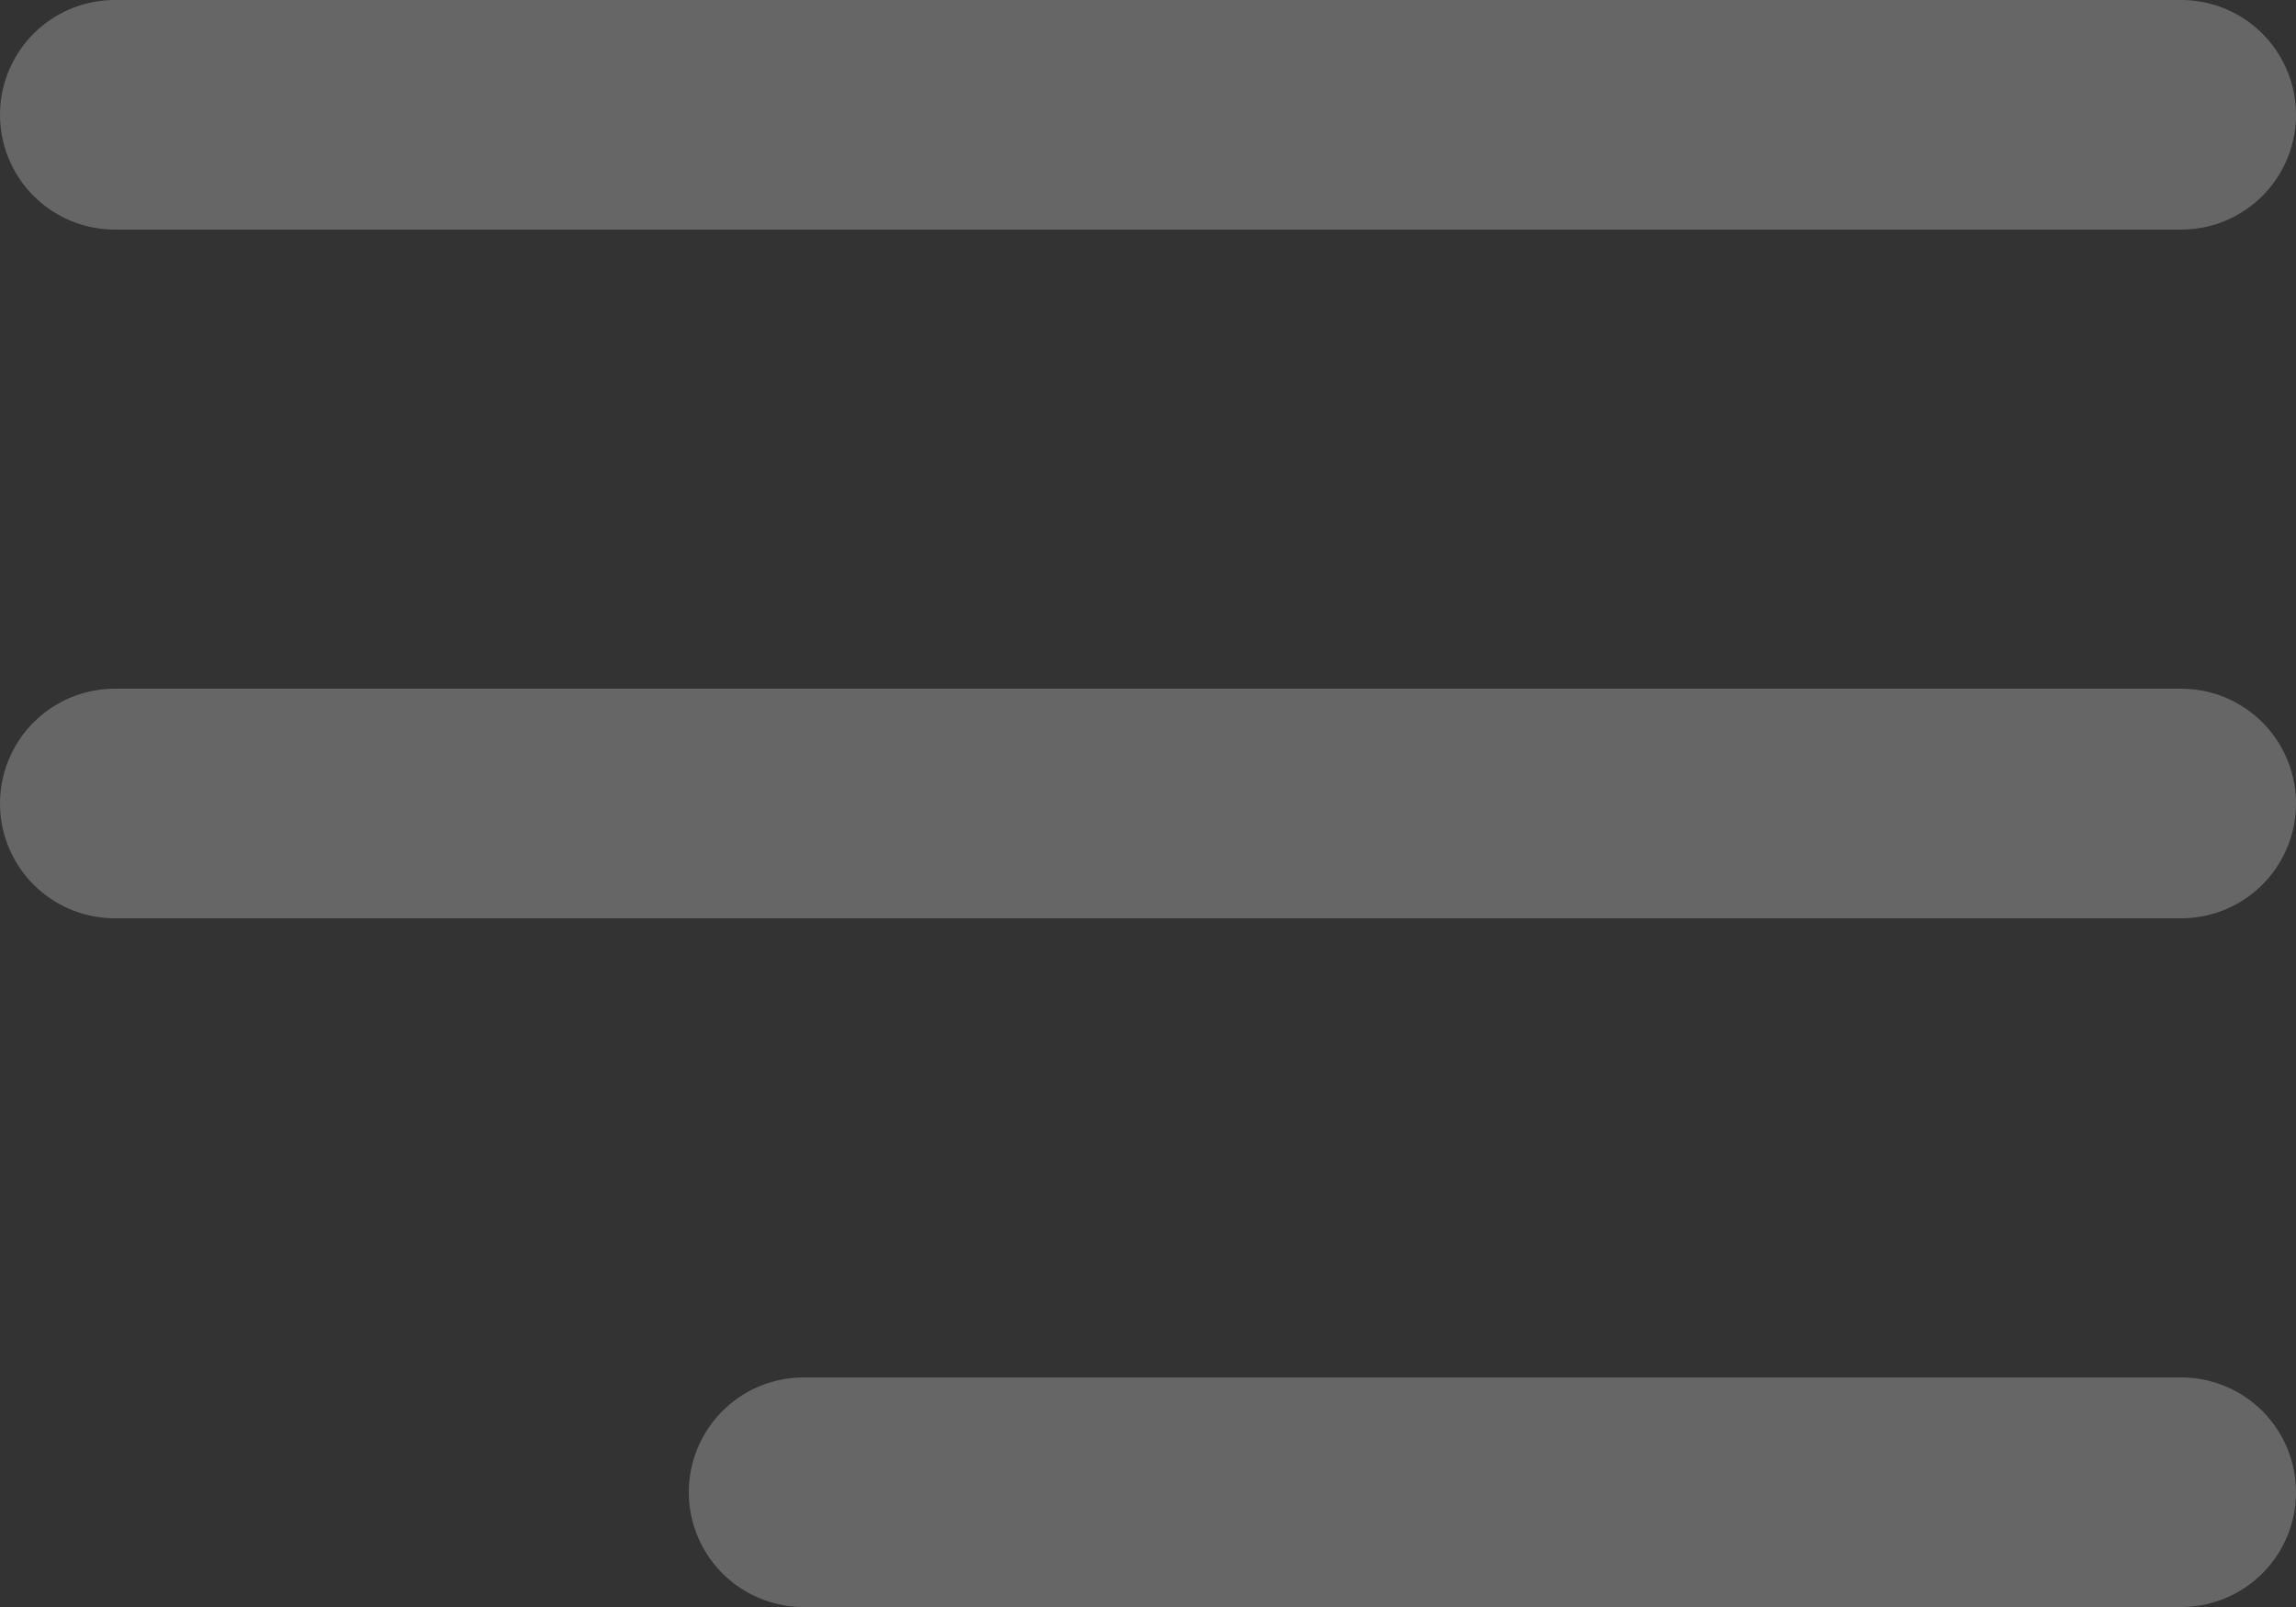
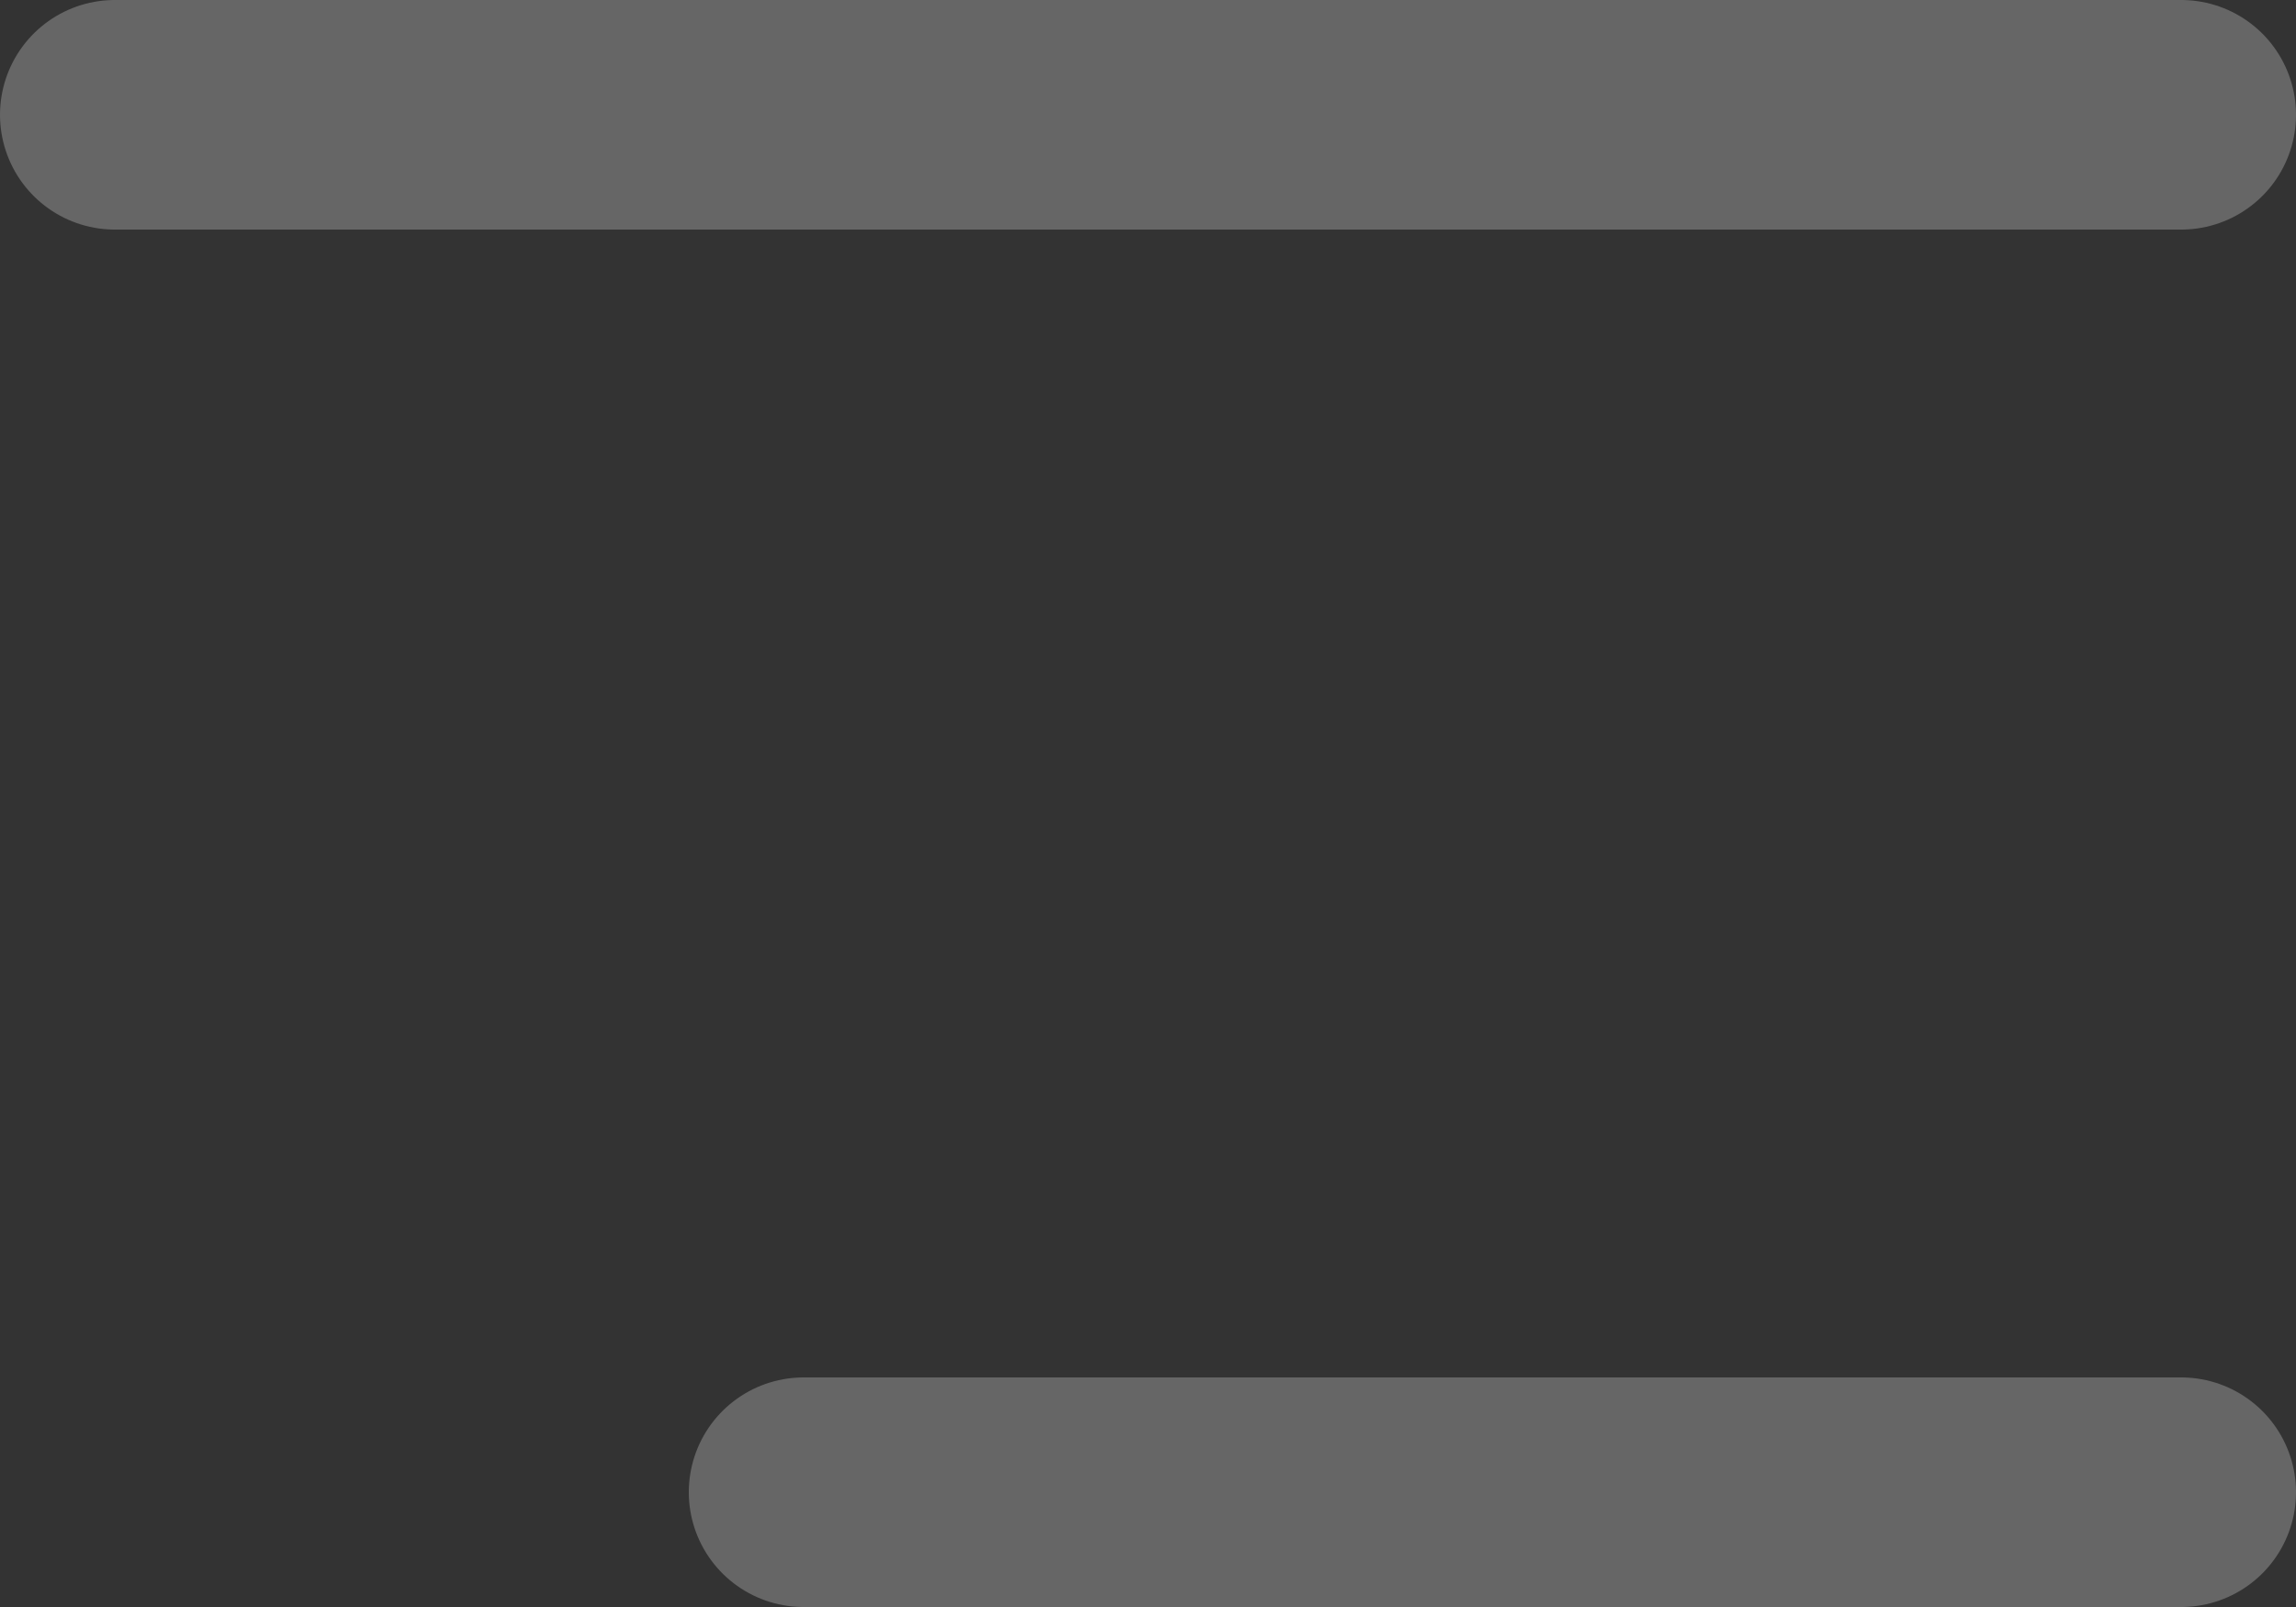
<svg xmlns="http://www.w3.org/2000/svg" width="20" height="14" viewBox="0 0 20 14" fill="none">
  <rect x="0" y="0" width="20" height="14" fill="#333333" stroke="none" />
-   <path d="M1 7H19M1 1H19M7 13H19" stroke="white" stroke-opacity="0.25" stroke-width="2" stroke-linecap="round" stroke-linejoin="round" />
+   <path d="M1 7M1 1H19M7 13H19" stroke="white" stroke-opacity="0.25" stroke-width="2" stroke-linecap="round" stroke-linejoin="round" />
</svg>